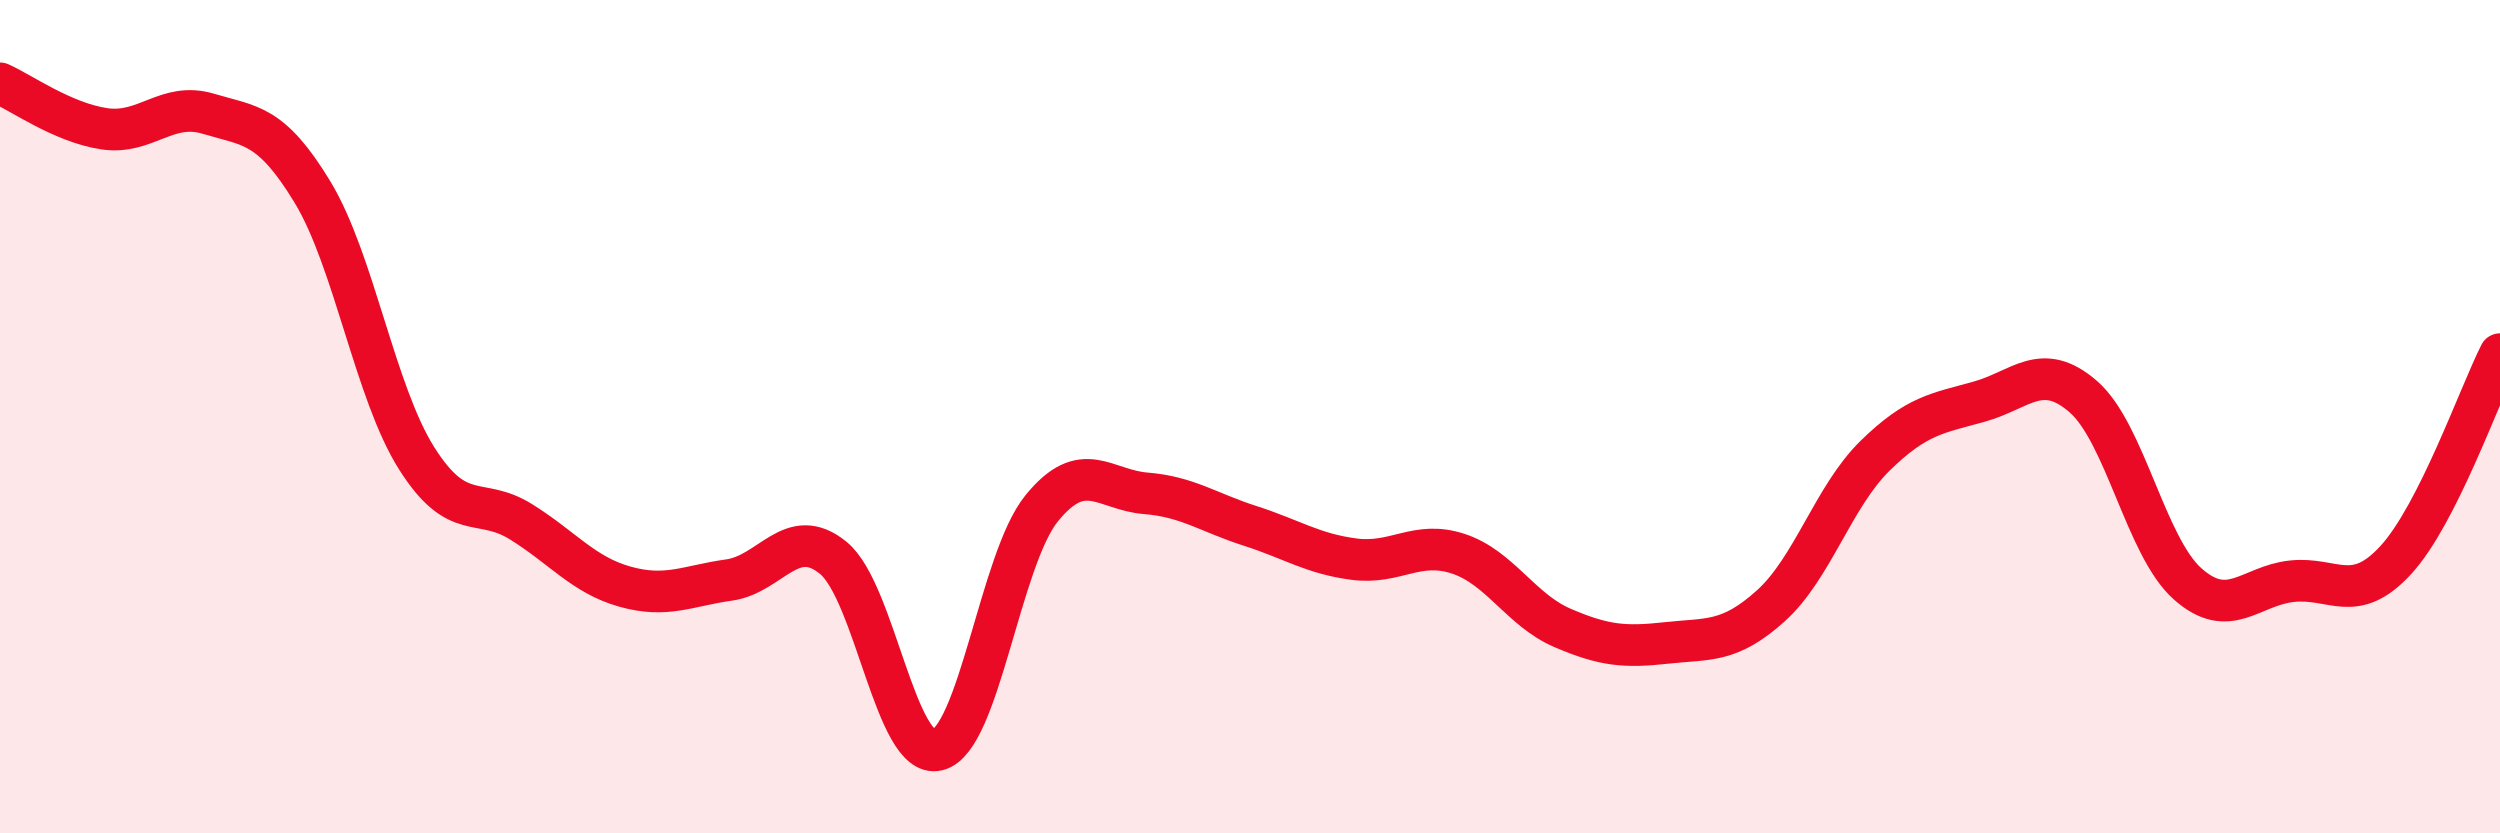
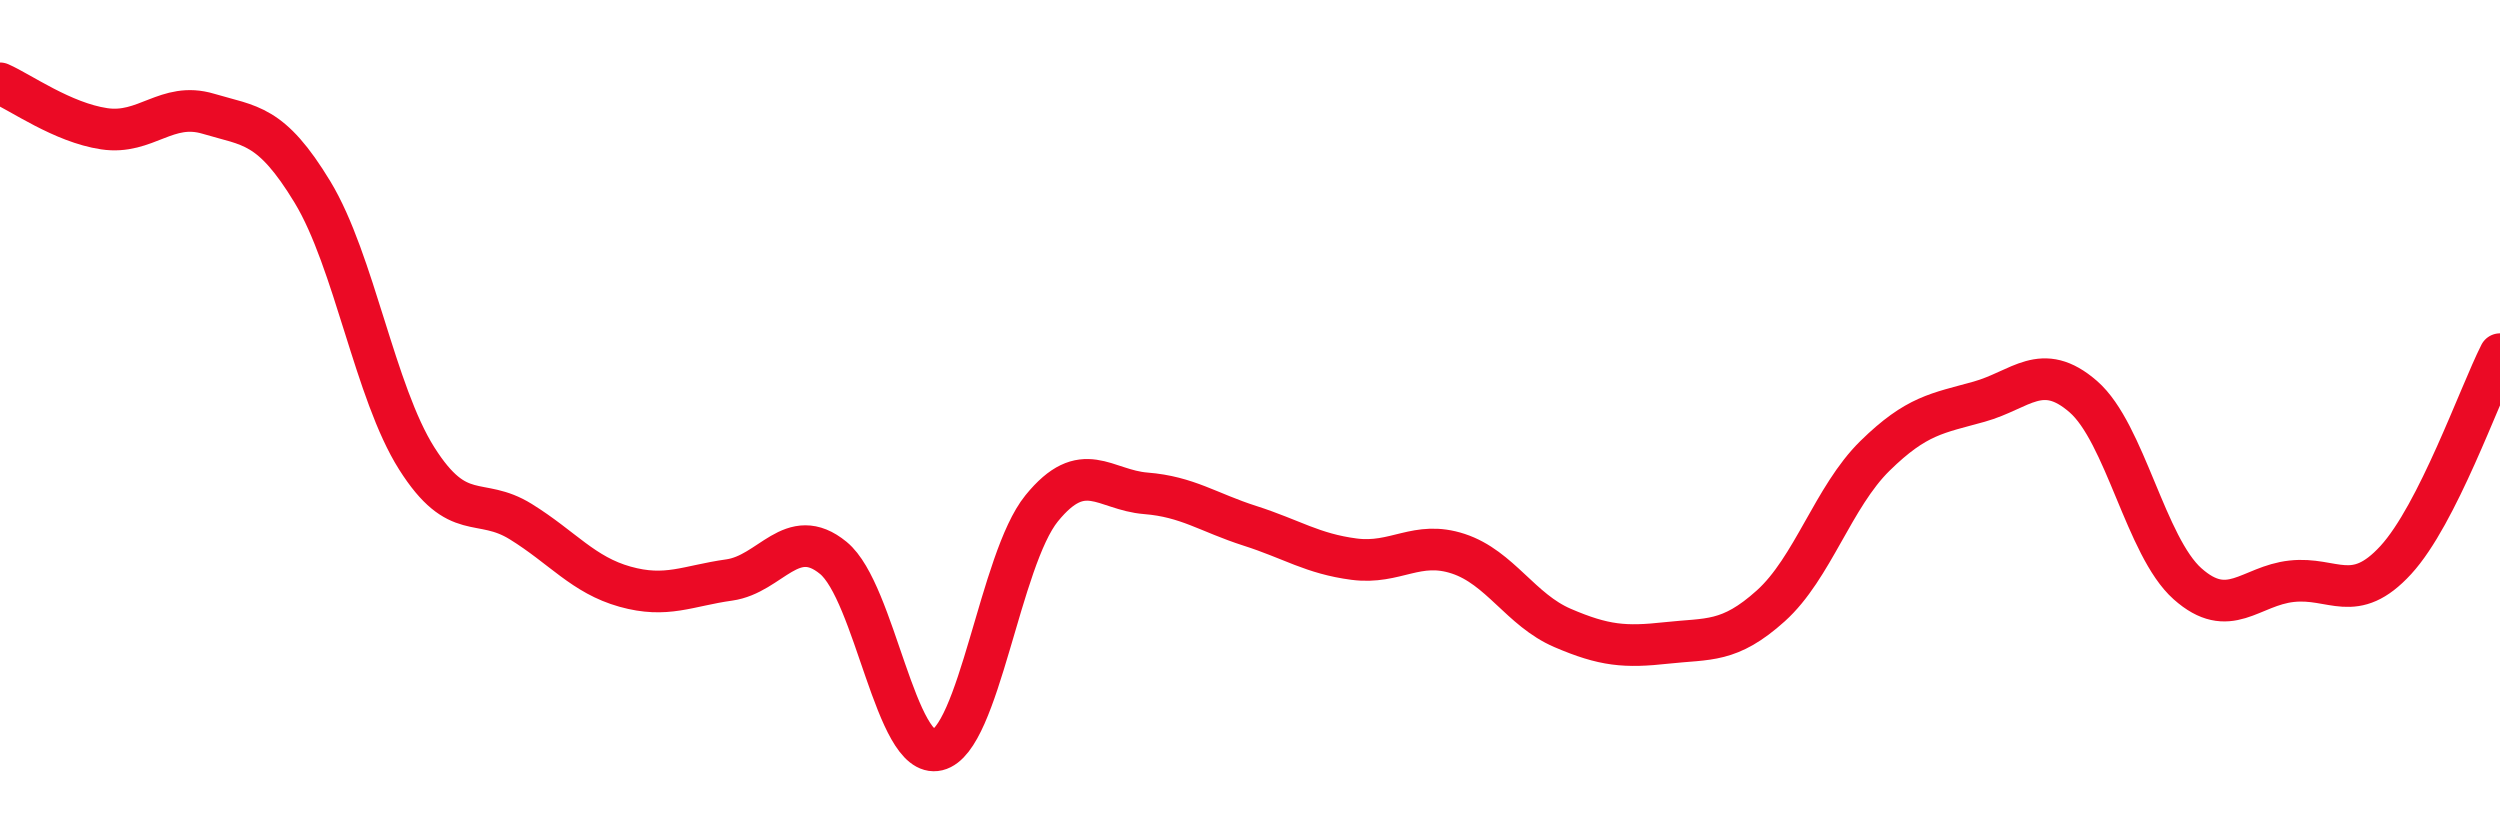
<svg xmlns="http://www.w3.org/2000/svg" width="60" height="20" viewBox="0 0 60 20">
-   <path d="M 0,2 C 0.5,2.22 1.5,2.94 2.5,3.09 C 3.5,3.24 4,2.43 5,2.73 C 6,3.03 6.5,2.96 7.5,4.61 C 8.5,6.26 9,9.42 10,11 C 11,12.58 11.5,11.9 12.5,12.52 C 13.5,13.14 14,13.8 15,14.08 C 16,14.36 16.5,14.06 17.5,13.92 C 18.5,13.78 19,12.57 20,13.39 C 21,14.21 21.5,18.24 22.5,18 C 23.5,17.76 24,13.43 25,12.2 C 26,10.97 26.5,11.76 27.5,11.84 C 28.5,11.92 29,12.3 30,12.62 C 31,12.94 31.5,13.29 32.5,13.42 C 33.5,13.55 34,12.96 35,13.29 C 36,13.62 36.5,14.64 37.5,15.07 C 38.5,15.5 39,15.54 40,15.43 C 41,15.32 41.5,15.44 42.5,14.54 C 43.5,13.64 44,11.92 45,10.94 C 46,9.96 46.5,9.92 47.5,9.64 C 48.5,9.36 49,8.65 50,9.52 C 51,10.39 51.5,13.12 52.5,14.01 C 53.5,14.9 54,14.06 55,13.95 C 56,13.84 56.5,14.53 57.5,13.44 C 58.5,12.35 59.5,9.49 60,8.5L60 20L0 20Z" fill="#EB0A25" opacity="0.1" stroke-linecap="round" stroke-linejoin="round" />
  <path d="M 0,2 C 0.5,2.22 1.5,2.94 2.5,3.09 C 3.5,3.24 4,2.43 5,2.73 C 6,3.03 6.5,2.96 7.5,4.61 C 8.5,6.26 9,9.42 10,11 C 11,12.58 11.5,11.9 12.5,12.52 C 13.5,13.14 14,13.8 15,14.08 C 16,14.36 16.5,14.06 17.5,13.92 C 18.5,13.78 19,12.57 20,13.39 C 21,14.21 21.5,18.24 22.5,18 C 23.5,17.76 24,13.43 25,12.2 C 26,10.97 26.5,11.76 27.5,11.84 C 28.5,11.92 29,12.3 30,12.62 C 31,12.94 31.5,13.29 32.5,13.42 C 33.5,13.55 34,12.96 35,13.29 C 36,13.62 36.5,14.64 37.5,15.07 C 38.5,15.5 39,15.54 40,15.43 C 41,15.32 41.5,15.44 42.5,14.54 C 43.5,13.64 44,11.92 45,10.94 C 46,9.96 46.5,9.92 47.5,9.64 C 48.5,9.36 49,8.65 50,9.52 C 51,10.39 51.5,13.12 52.5,14.01 C 53.5,14.9 54,14.06 55,13.95 C 56,13.84 56.5,14.53 57.5,13.44 C 58.5,12.35 59.5,9.49 60,8.5" stroke="#EB0A25" stroke-width="1" fill="none" stroke-linecap="round" stroke-linejoin="round" />
</svg>